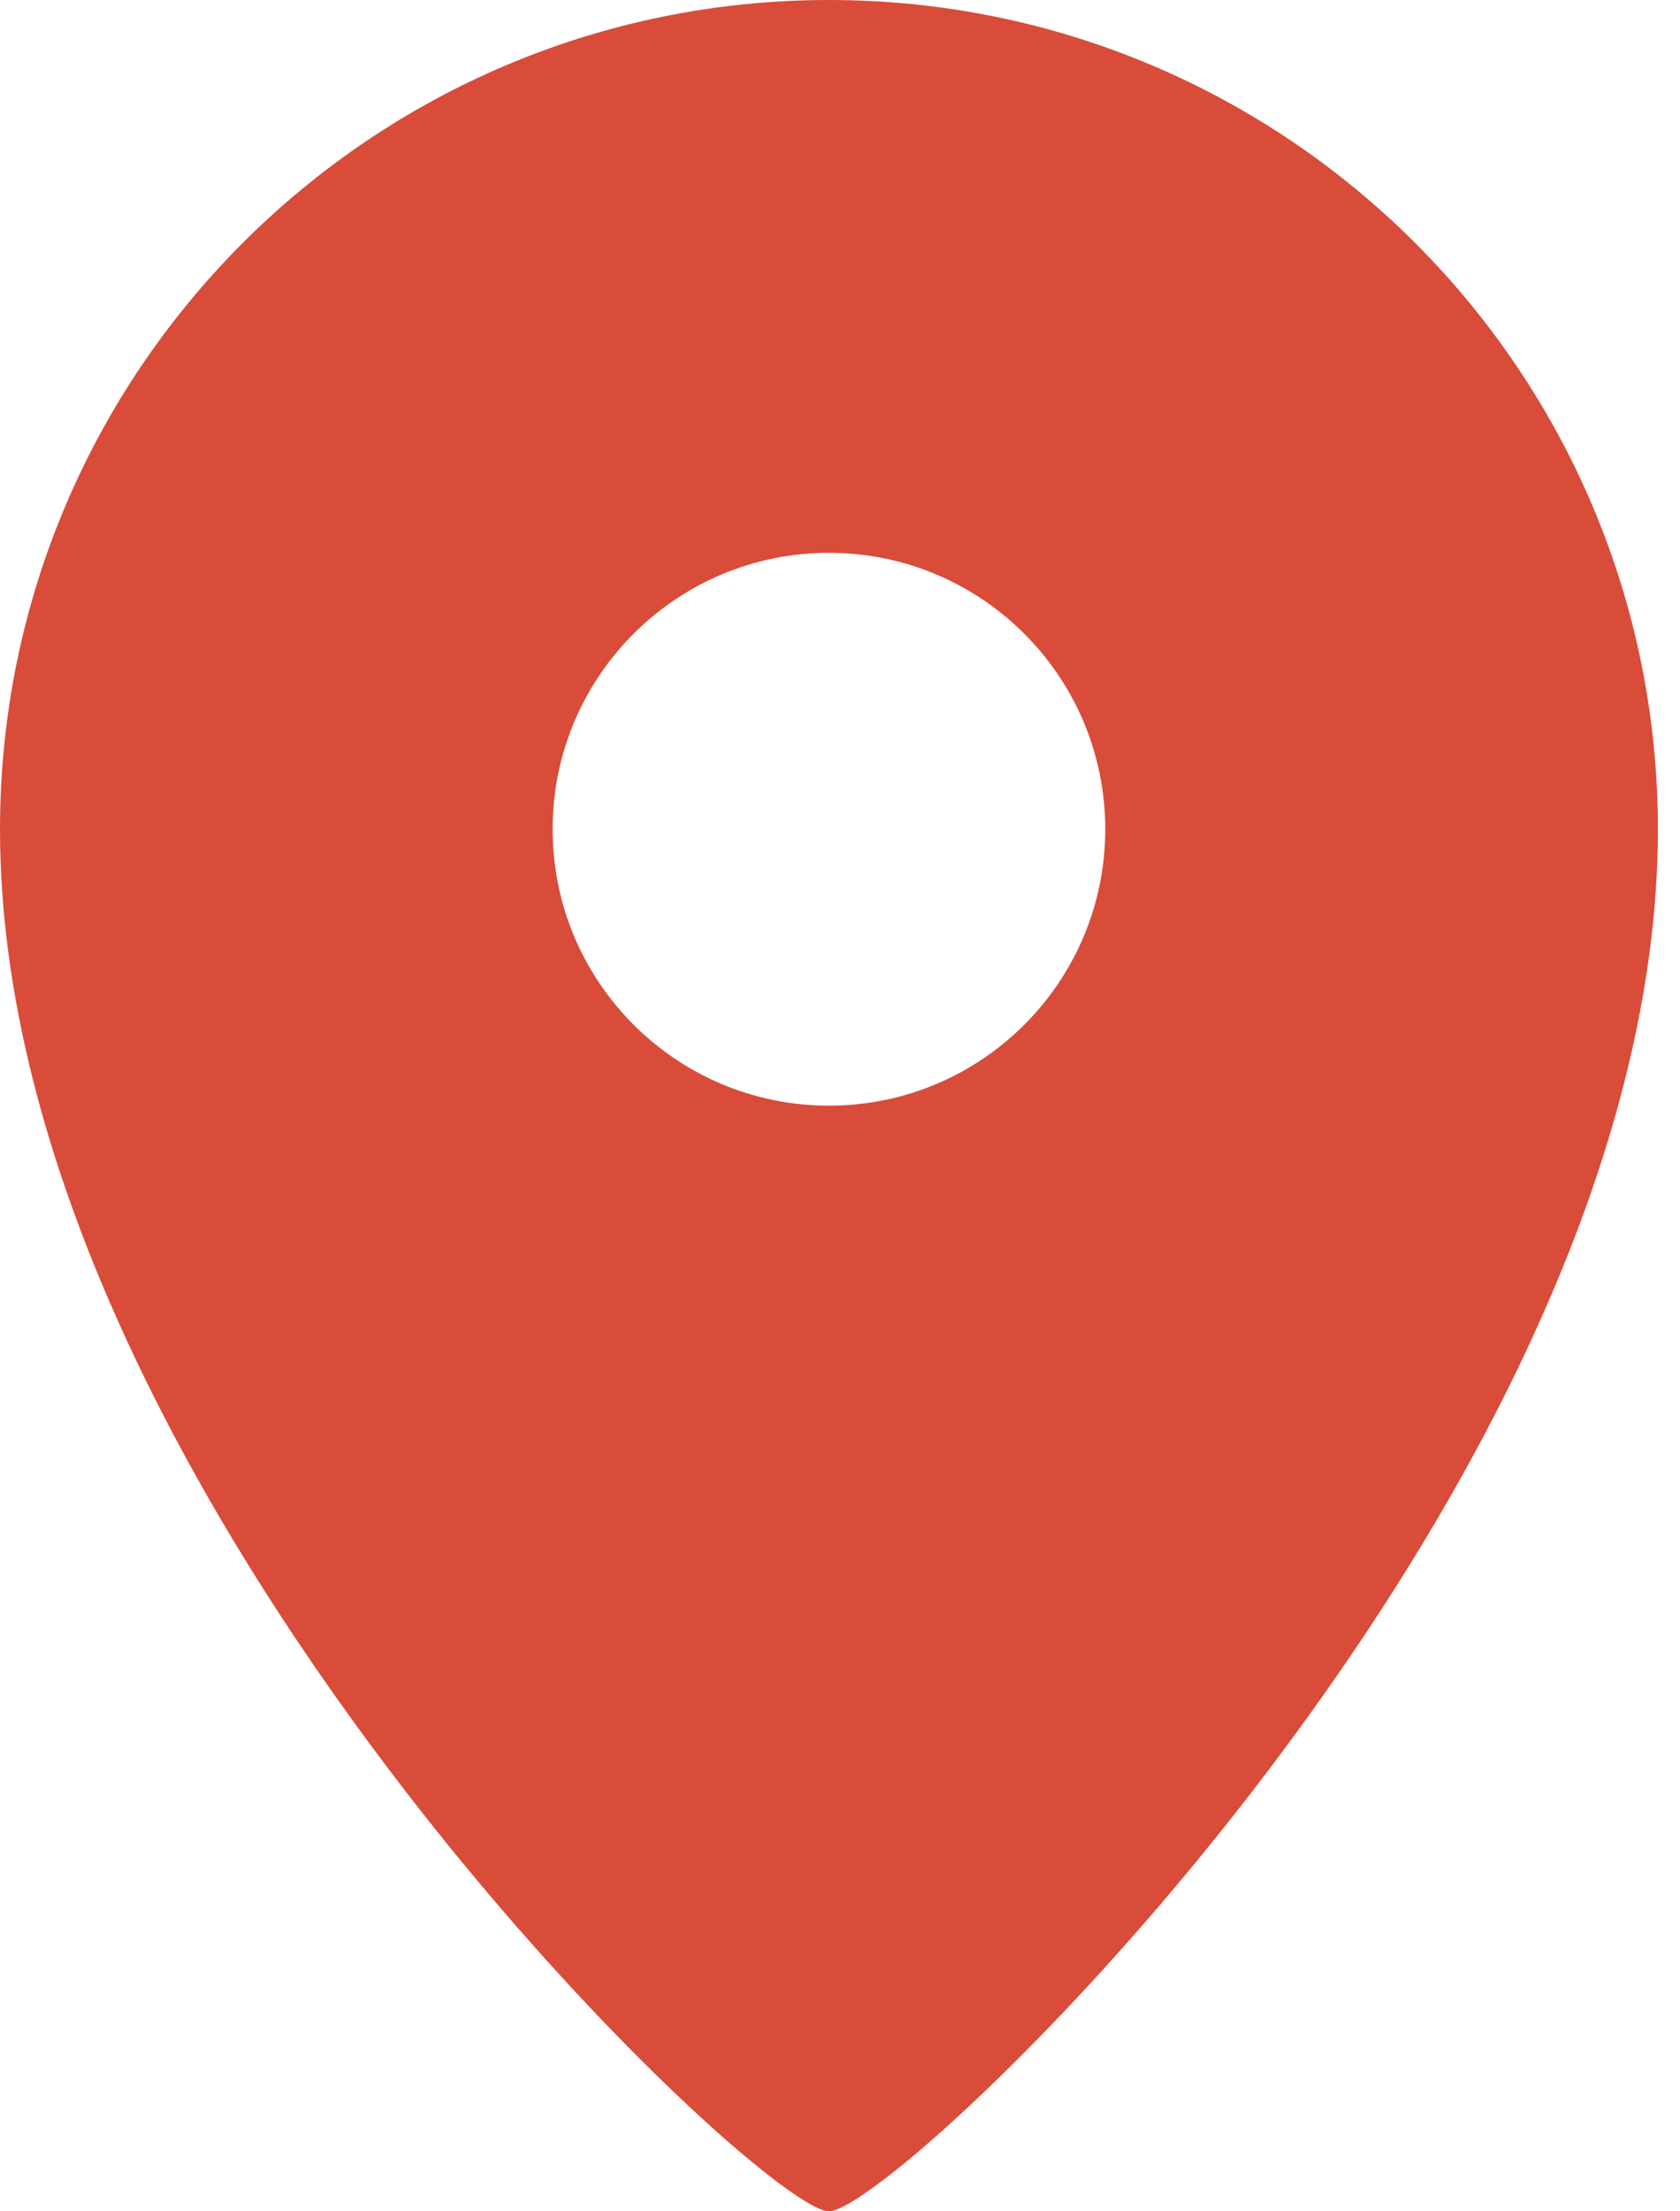
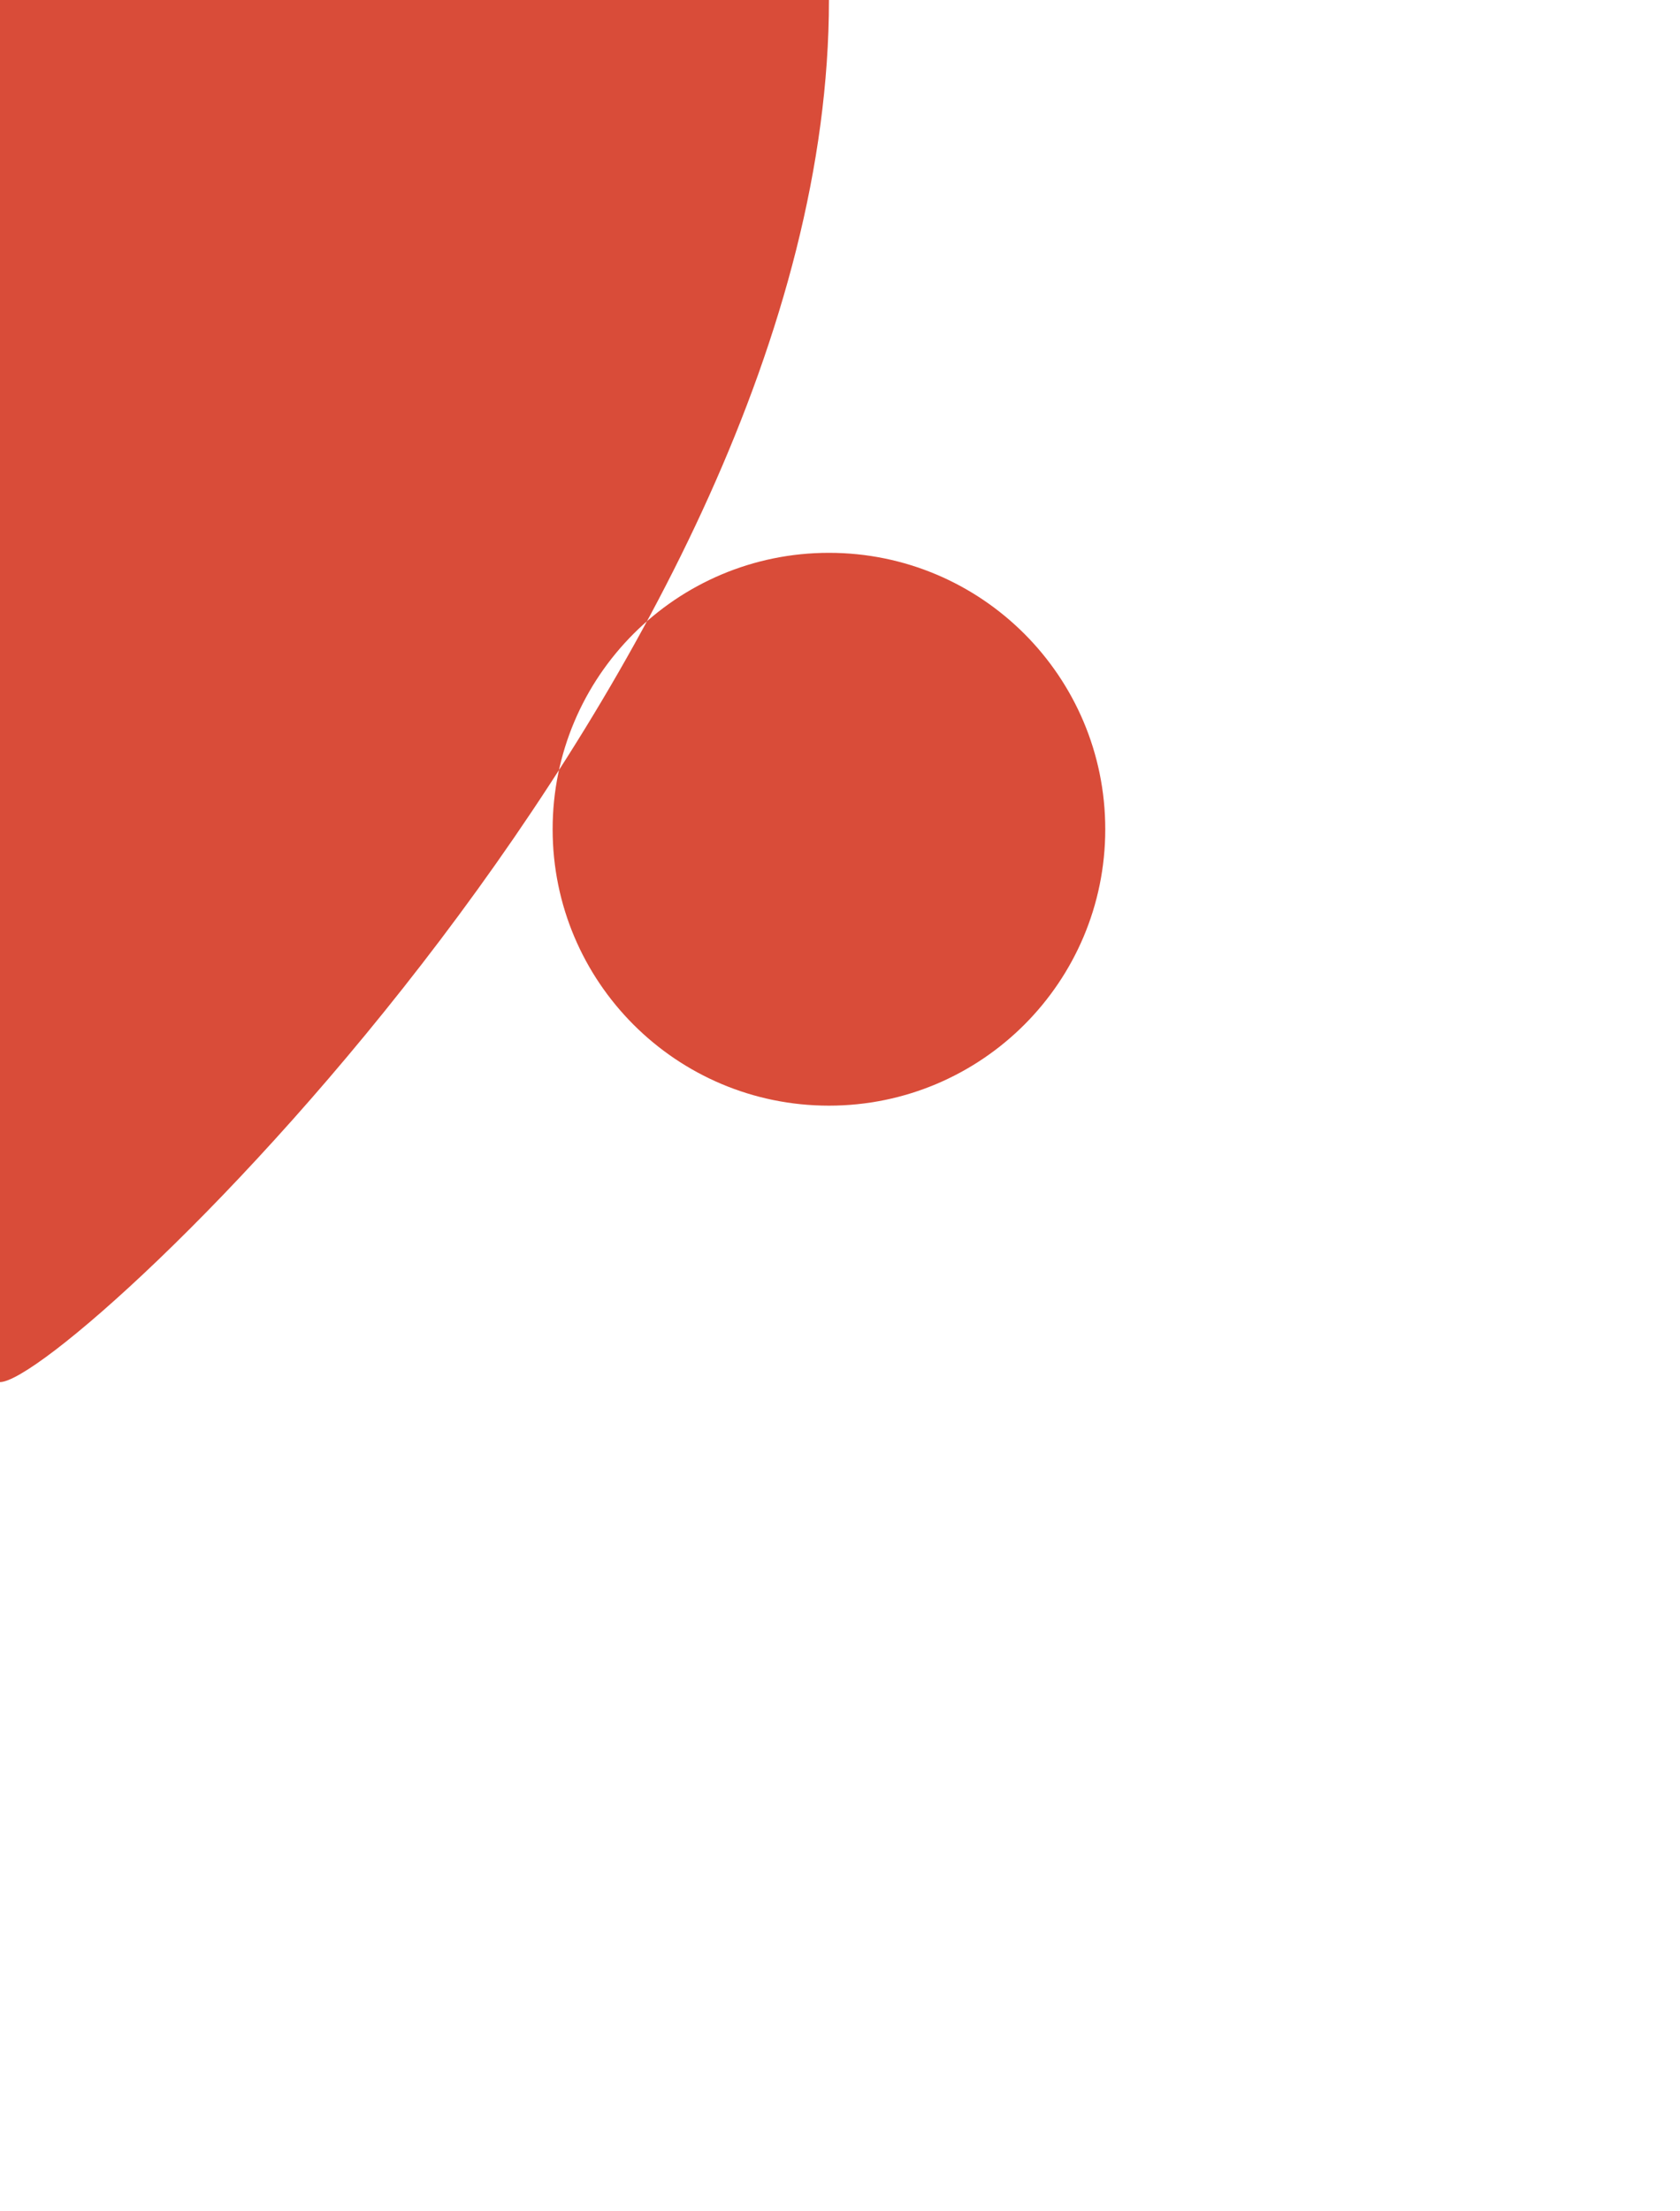
<svg xmlns="http://www.w3.org/2000/svg" width="100%" height="100%" viewBox="0 0 38 50" version="1.1" xml:space="preserve" fill="#D94C39" style="fill-rule:evenodd;clip-rule:evenodd;stroke-linejoin:round;stroke-miterlimit:2;">
-   <path d="M18.75,0c10.355,0 18.75,8.395 18.75,18.75c0,15 -17.187,31.25 -18.75,31.25c-1.563,0 -18.75,-16.25 -18.75,-31.25c0,-10.355 8.395,-18.75 18.75,-18.75Zm0,12.5c-3.452,0 -6.25,2.798 -6.25,6.25c0,3.452 2.798,6.25 6.25,6.25c3.452,0 6.25,-2.798 6.25,-6.25c0,-3.452 -2.798,-6.25 -6.25,-6.25Z" />
+   <path d="M18.75,0c0,15 -17.187,31.25 -18.75,31.25c-1.563,0 -18.75,-16.25 -18.75,-31.25c0,-10.355 8.395,-18.75 18.75,-18.75Zm0,12.5c-3.452,0 -6.25,2.798 -6.25,6.25c0,3.452 2.798,6.25 6.25,6.25c3.452,0 6.25,-2.798 6.25,-6.25c0,-3.452 -2.798,-6.25 -6.25,-6.25Z" />
</svg>